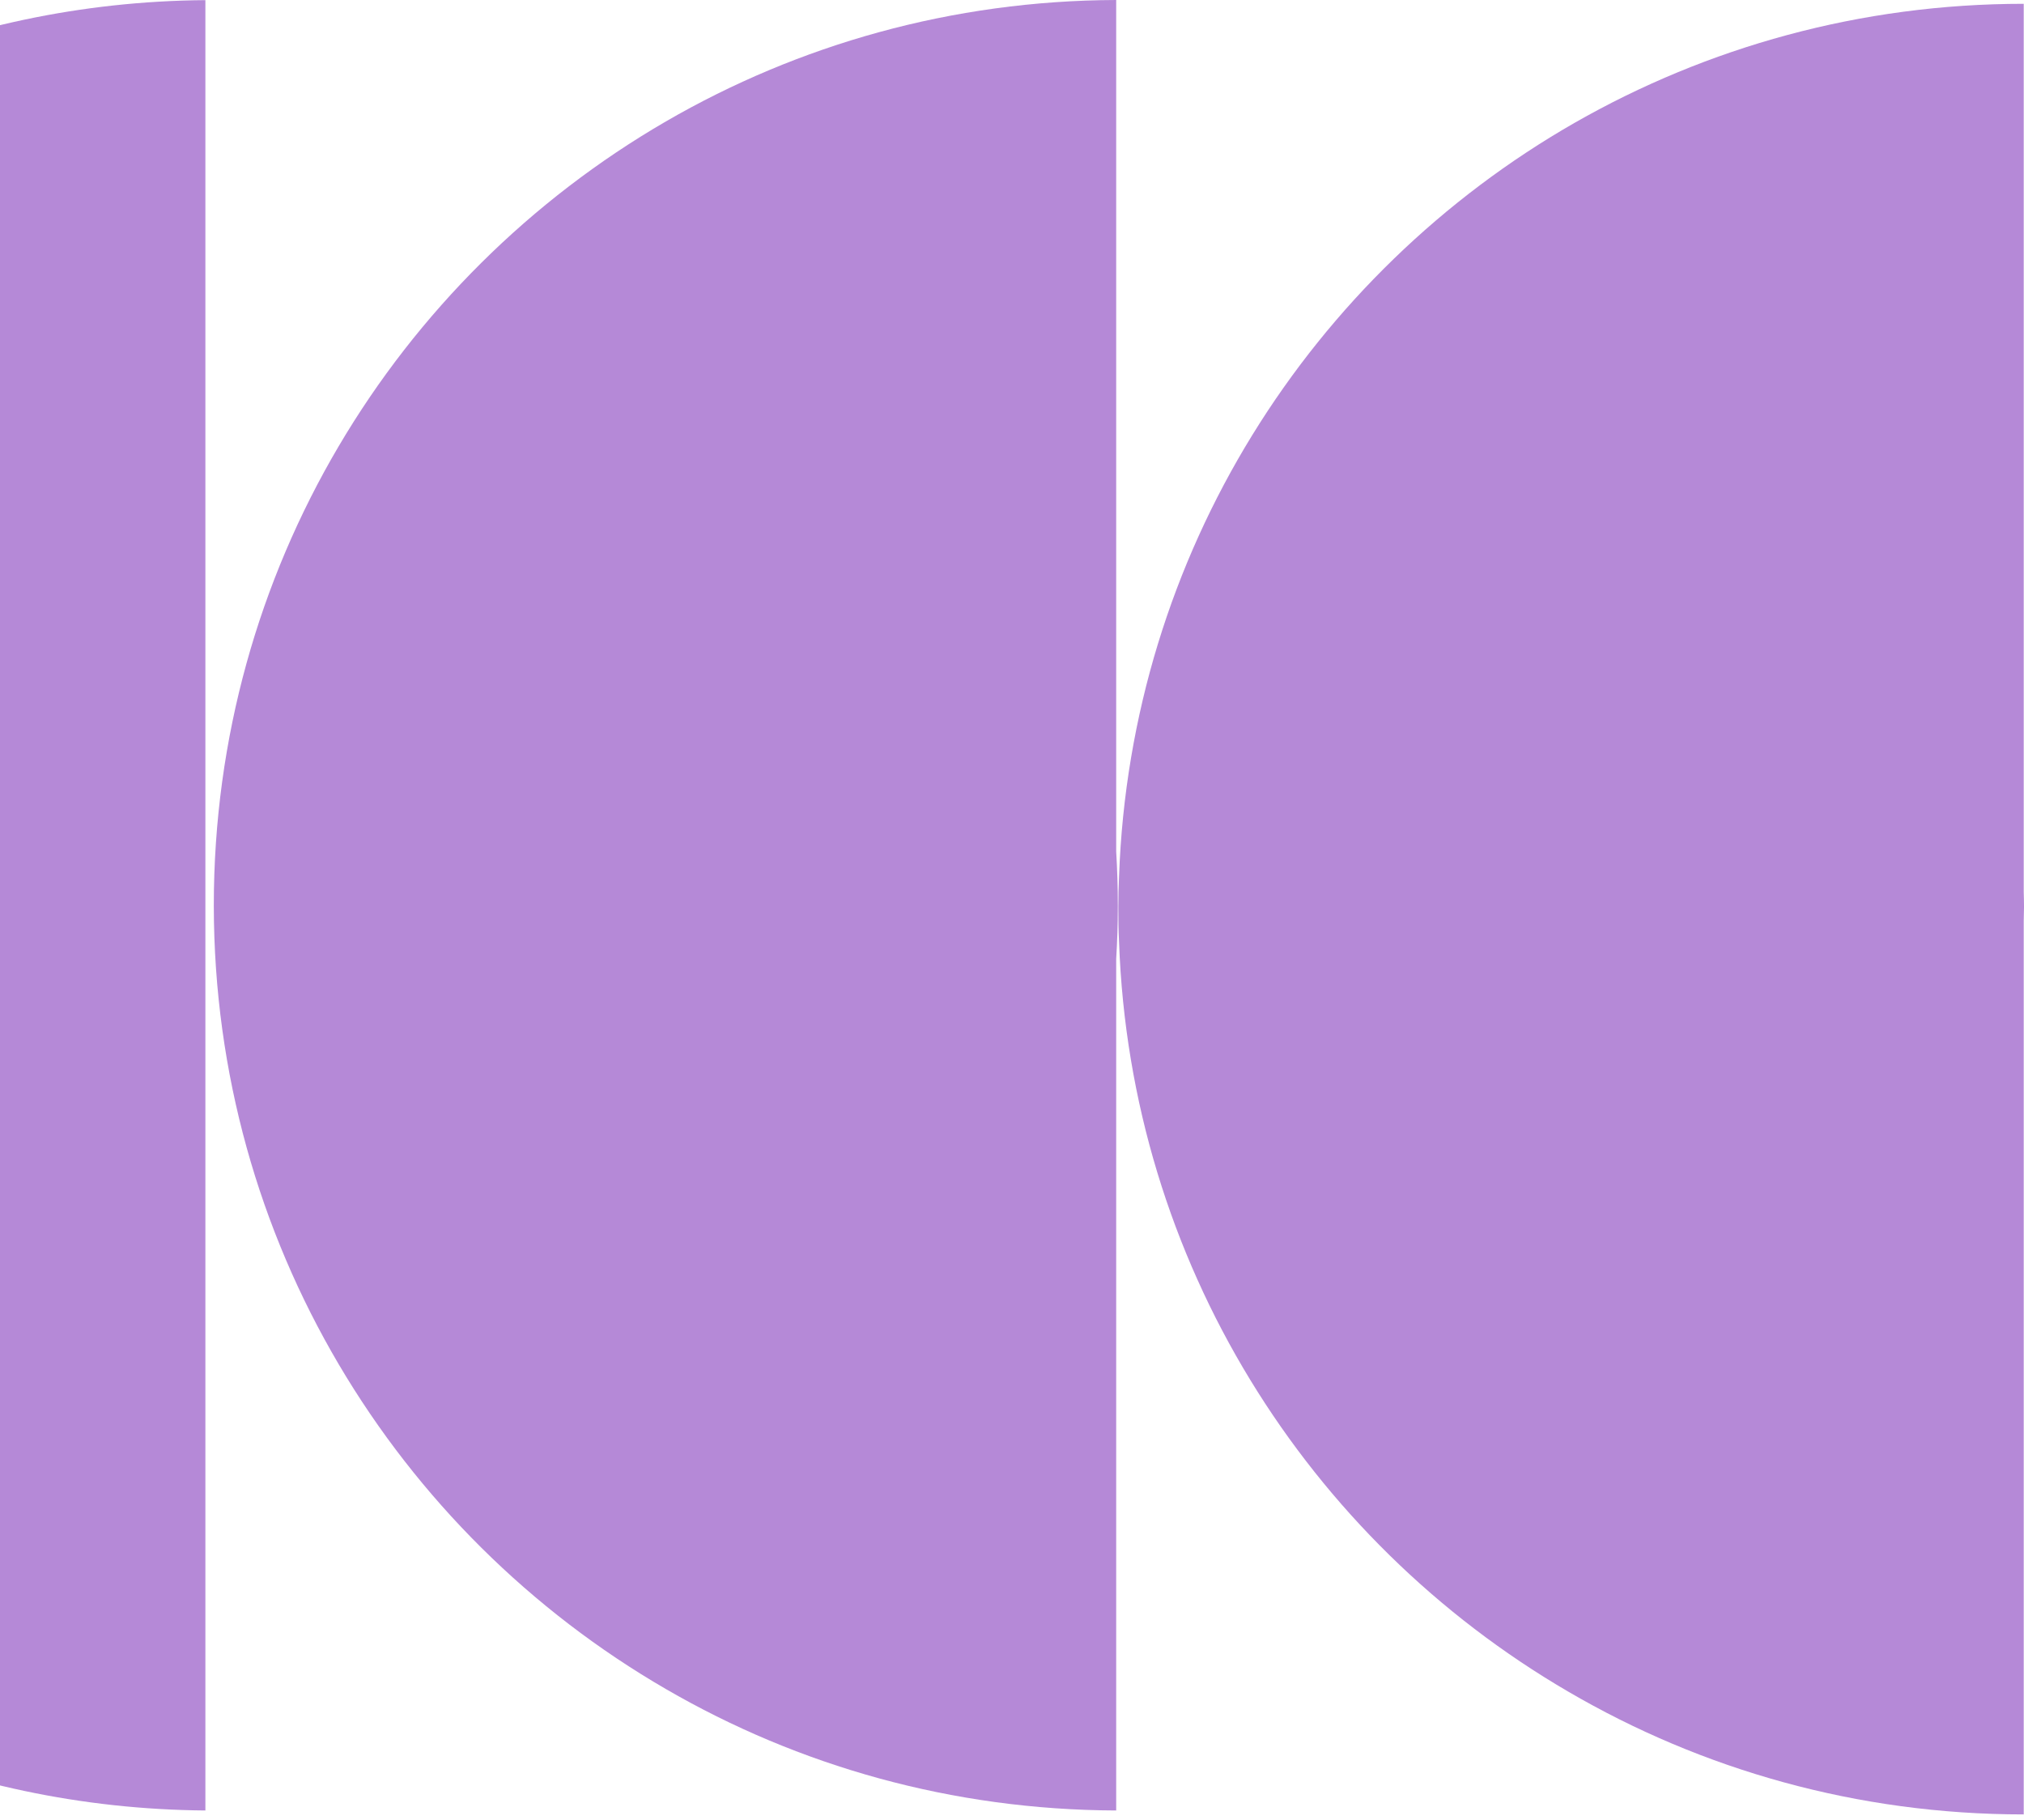
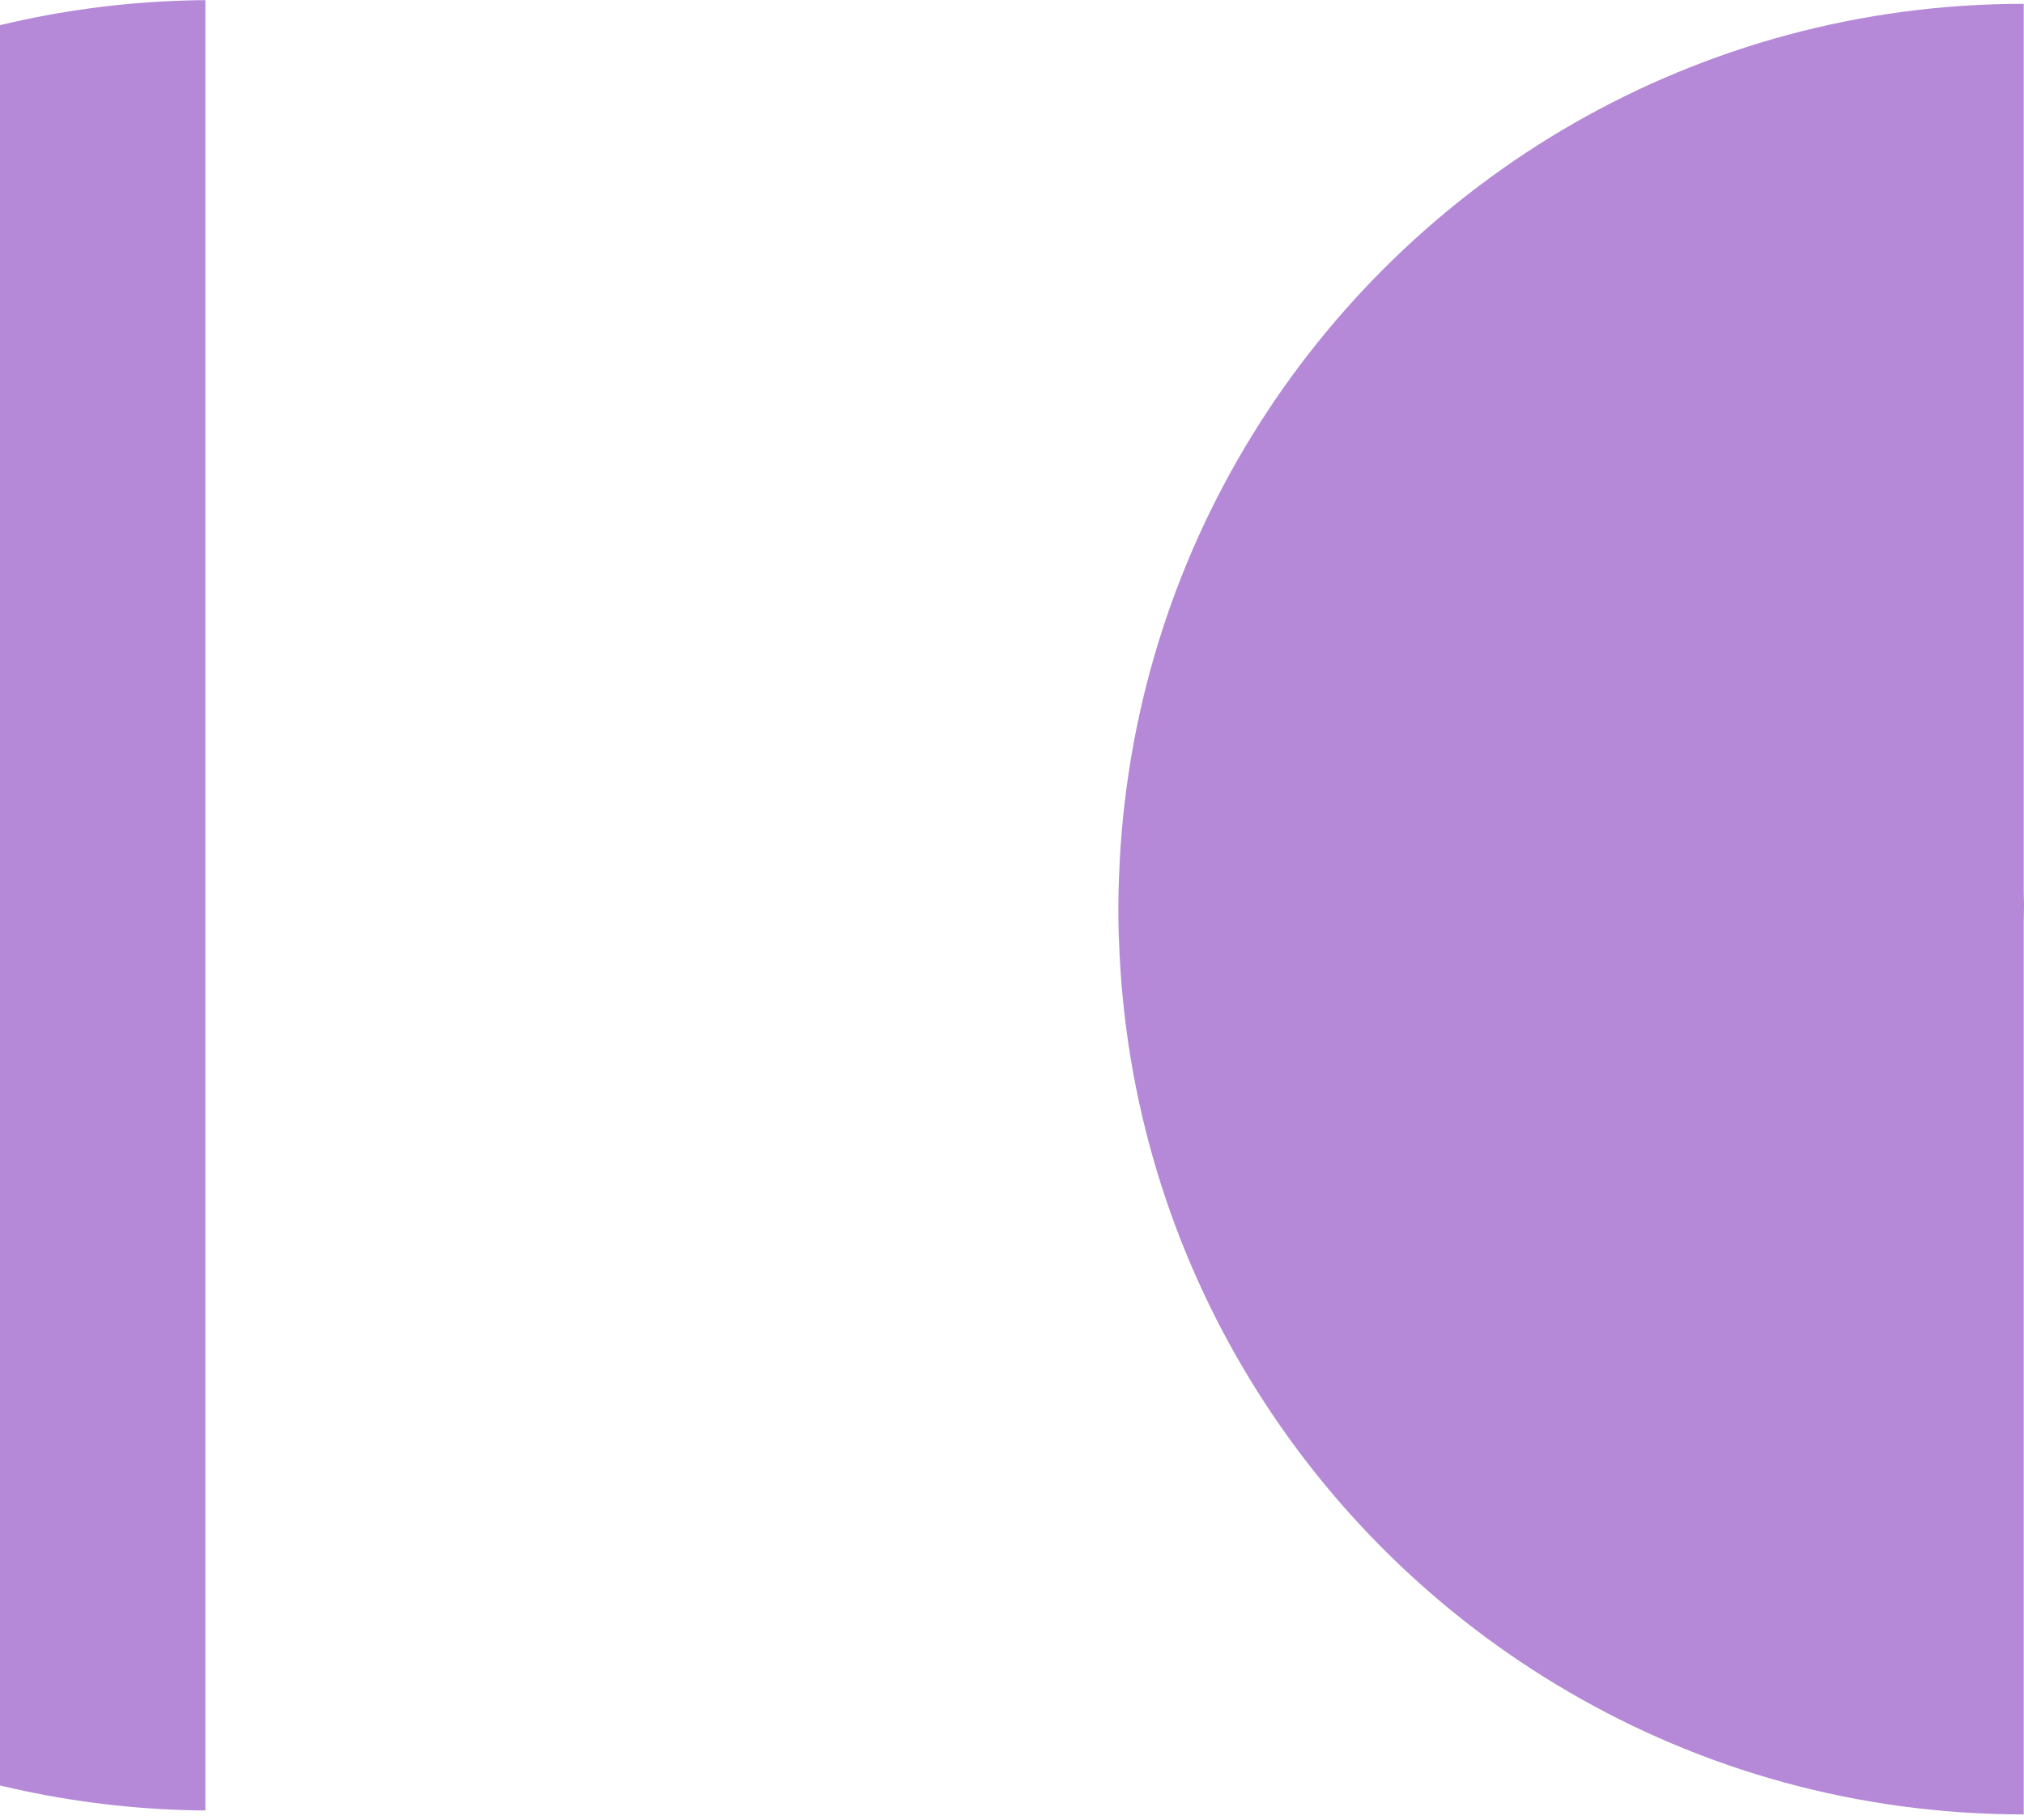
<svg xmlns="http://www.w3.org/2000/svg" width="149" height="134" viewBox="0 0 149 134" fill="none">
  <path d="M15.12 66.72V0.01C-21.45 0.29 -51 30.02 -51 66.65V66.72C-50.96 103.32 -21.42 133 15.12 133.28V66.72Z" fill="#B589D7" />
-   <path d="M82.29 66.72V66.65C82.29 65.32 82.25 64 82.17 62.69V0C70.09 0.04 58.77 3.29 49.02 8.94C29.13 20.47 15.74 41.99 15.74 66.64V66.71C15.77 91.33 29.15 112.83 49.02 124.34C58.77 130 70.09 133.24 82.17 133.28V70.59C82.25 69.3 82.29 68.01 82.29 66.71V66.72Z" fill="#B589D7" />
  <path d="M149 66.71C149 66.37 148.99 66.02 148.98 65.68V0.28C136.95 0.28 125.67 3.47 115.92 9.04C96.51 20.15 83.22 40.75 82.38 64.53C82.35 65.25 82.33 65.98 82.33 66.72V66.93C82.33 67.73 82.34 68.54 82.38 69.33C83.21 92.9 96.28 113.35 115.43 124.52C125.28 130.28 136.74 133.57 148.98 133.57V67.78C148.98 67.45 149 67.12 149 66.78V66.71Z" fill="#B589D7" />
</svg>